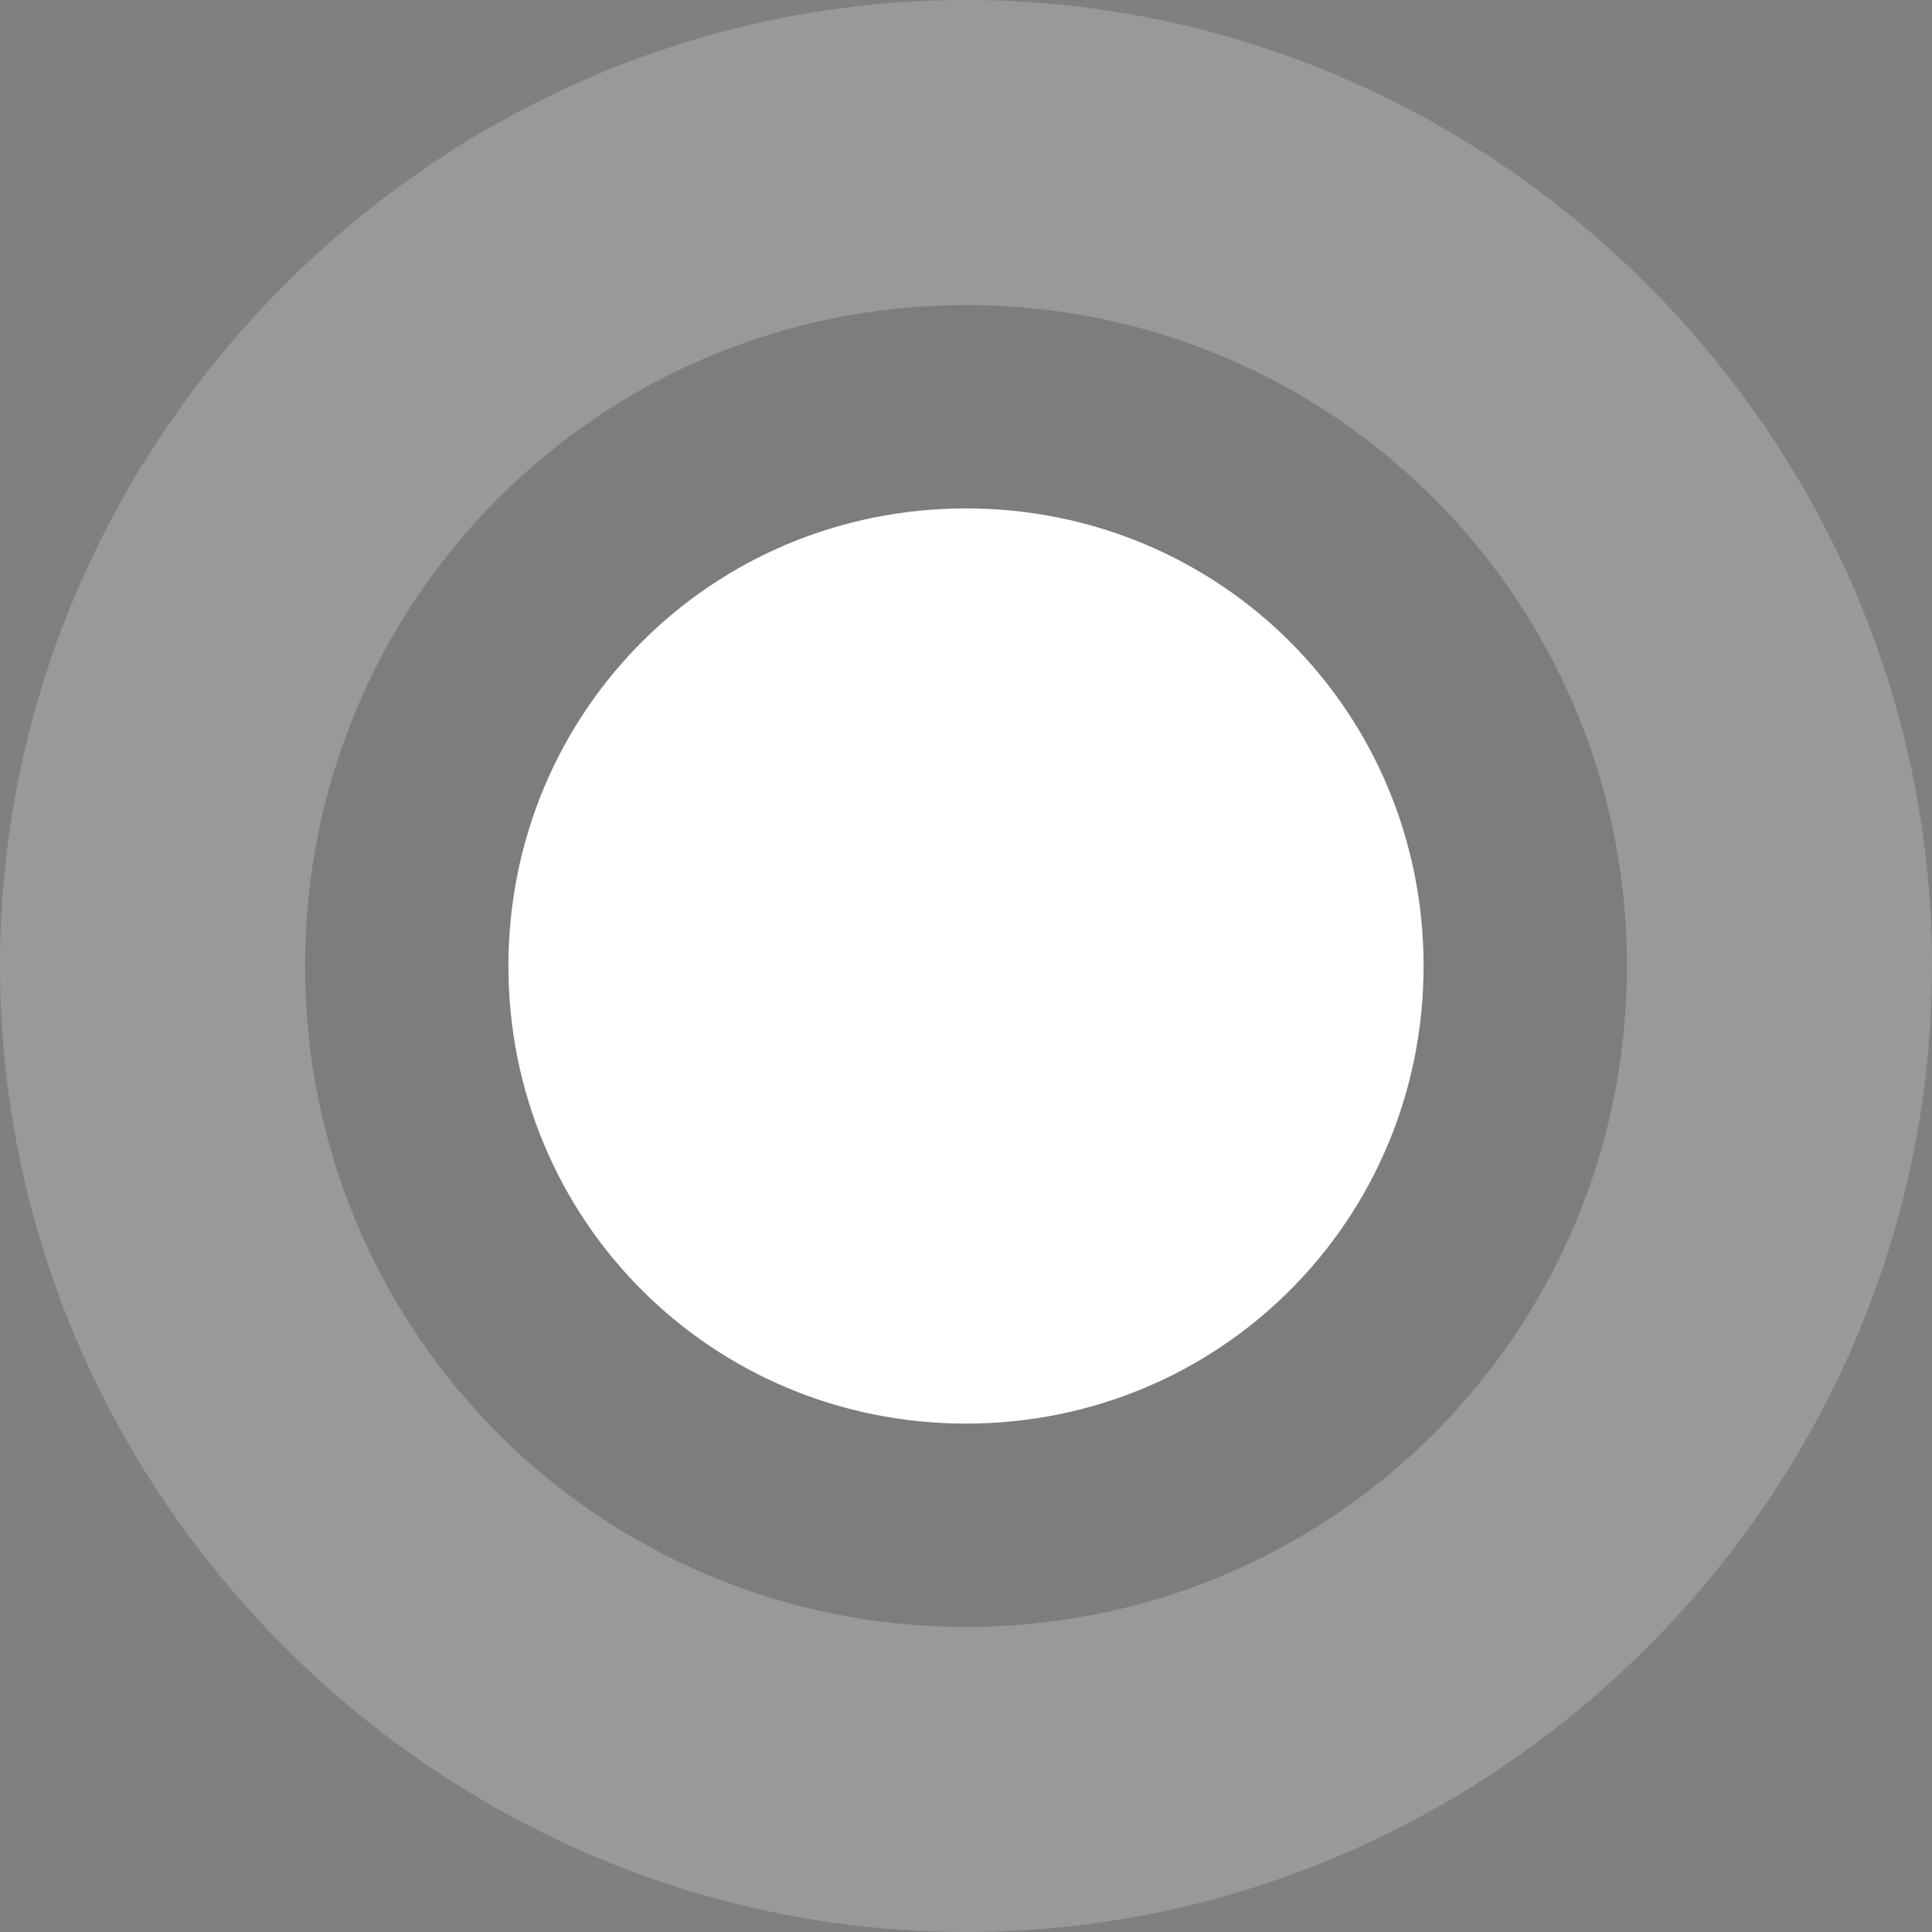
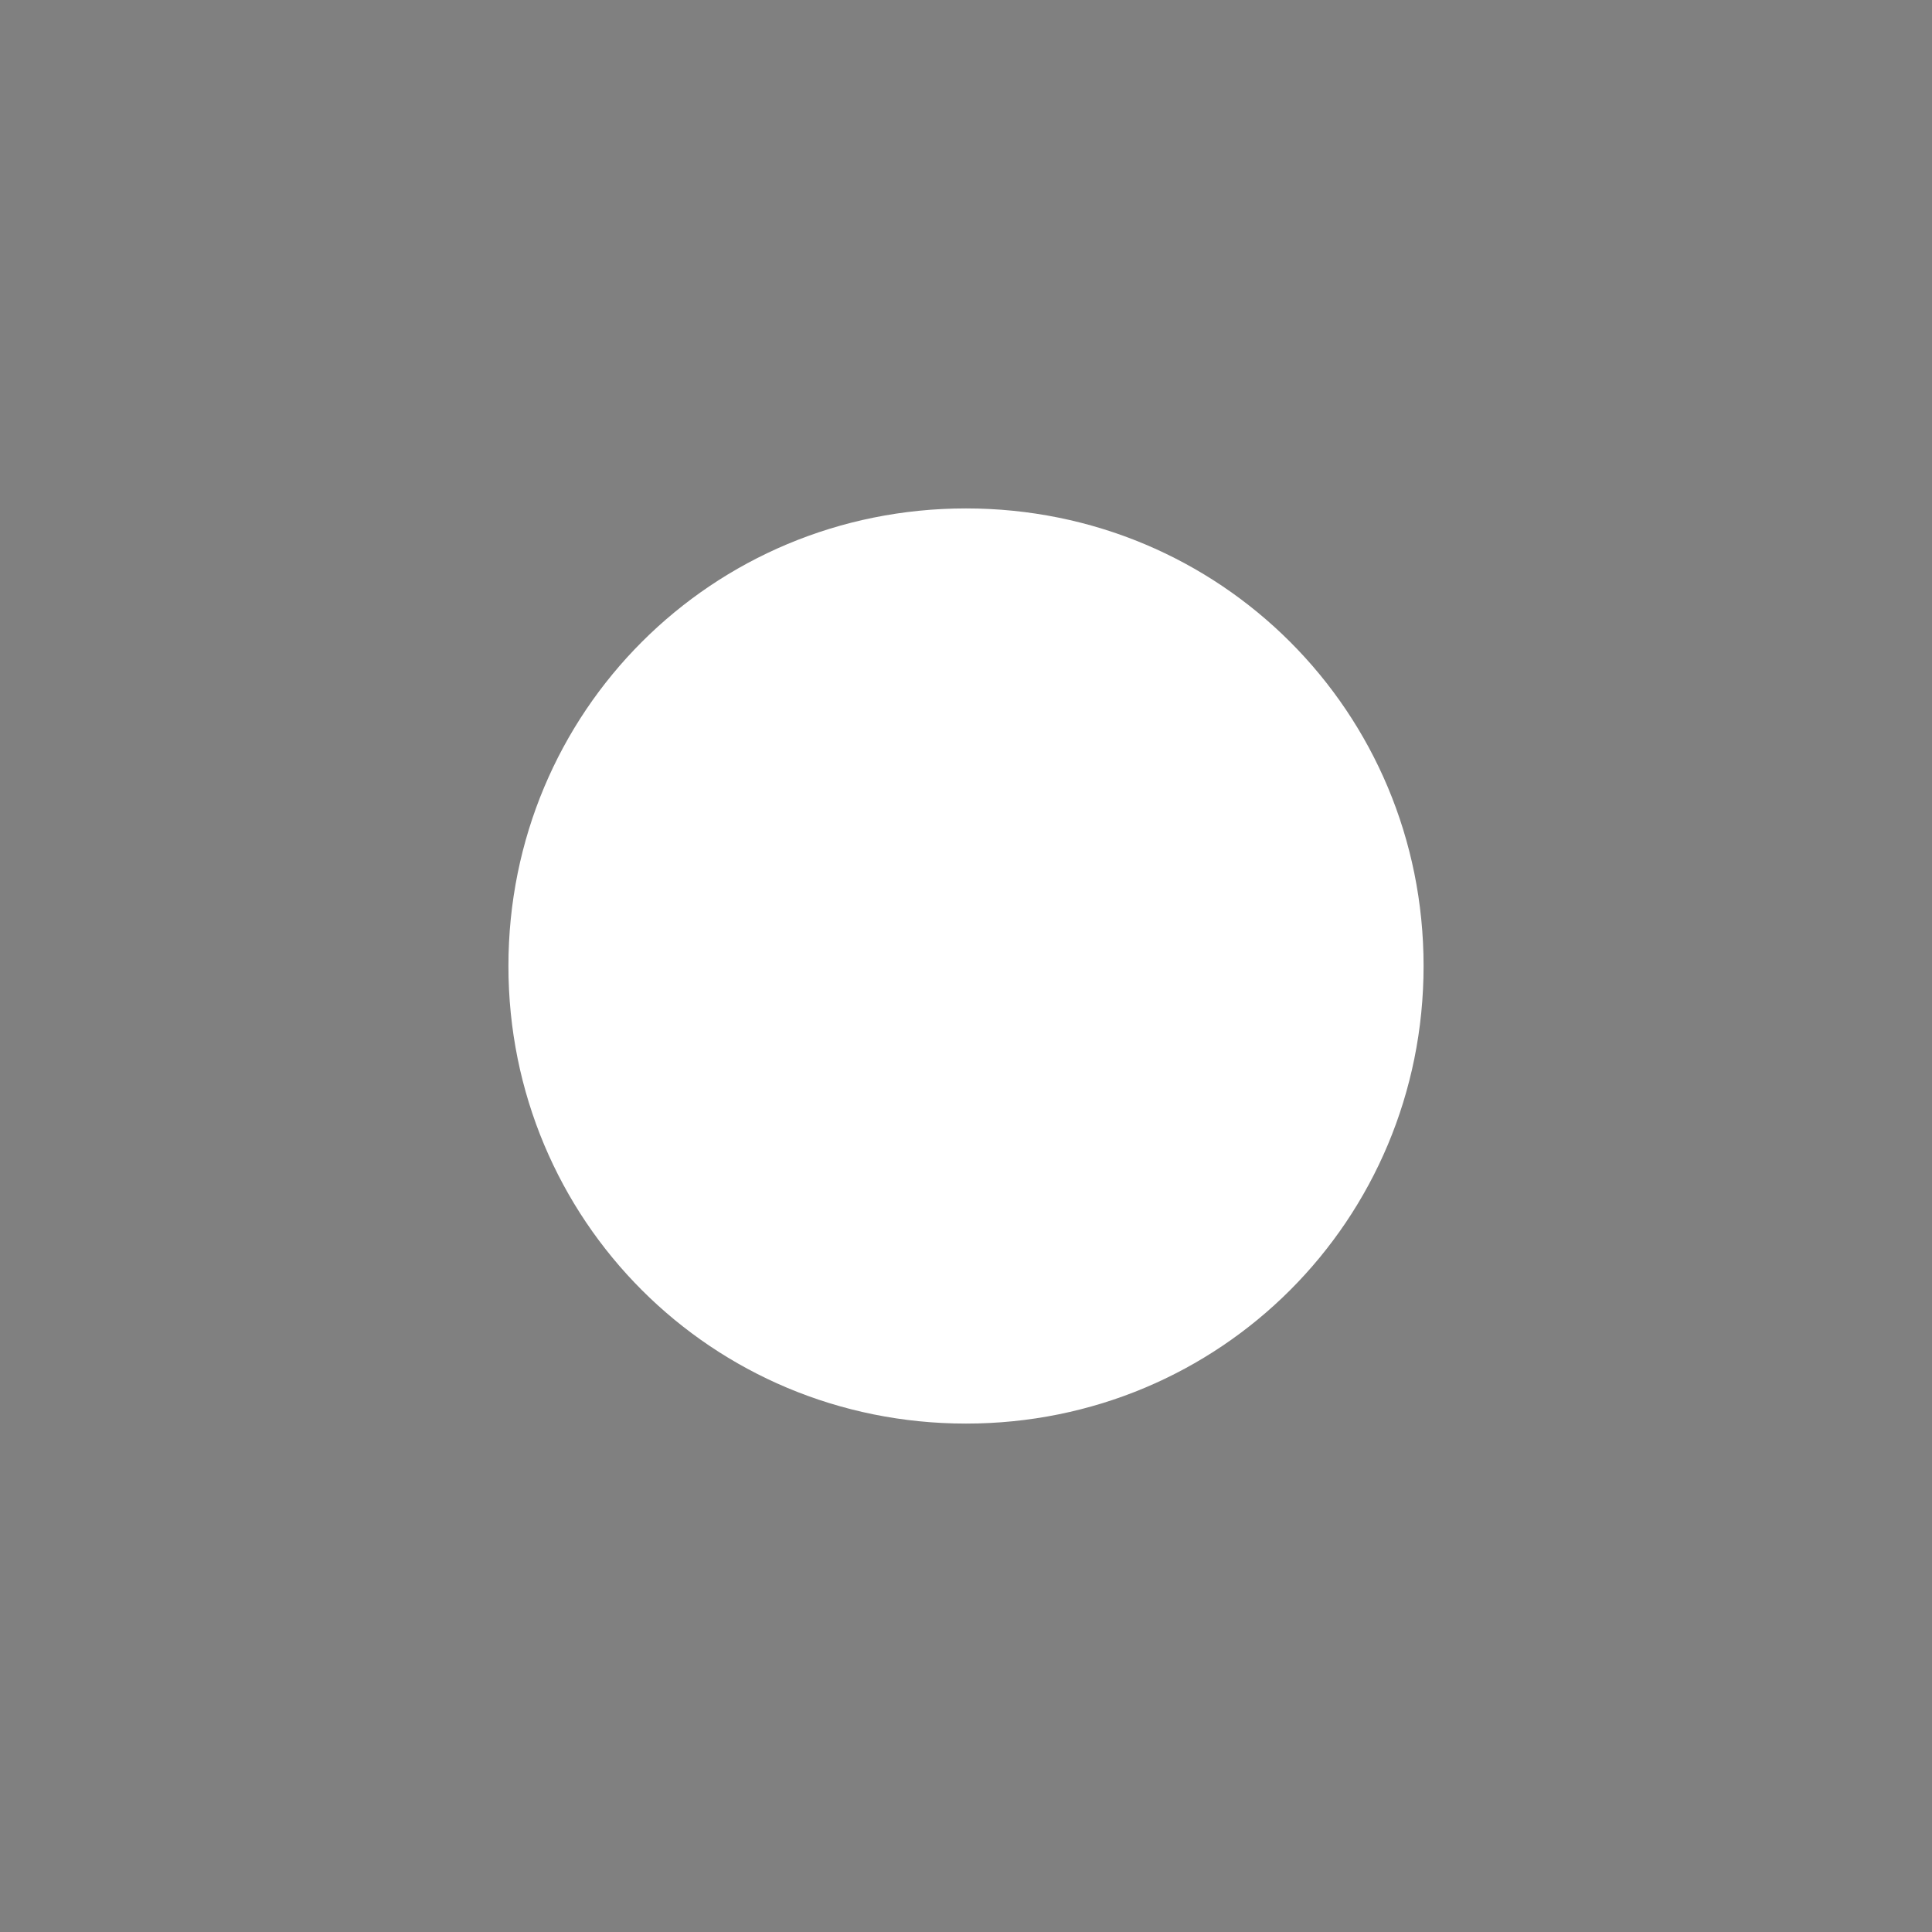
<svg xmlns="http://www.w3.org/2000/svg" version="1.1" id="Слой_1" x="0px" y="0px" viewBox="0 0 19 19" style="enable-background:new 0 0 19 19;" xml:space="preserve">
  <rect x="0" y="0" width="19" height="19" fill="#808080" stroke="none" />
  <style type="text/css">
	.st0{opacity:0.2;fill:#FFFFFF;enable-background:new    ;}
	.st1{opacity:0.18;enable-background:new    ;}
	.st2{fill:#FFFFFF;}
</style>
  <g id="Group_61" transform="translate(2540 -1512)">
-     <path id="Эллипс_39" class="st0" d="M-2530.5,1512c5.2,0,9.5,4.3,9.5,9.5s-4.3,9.5-9.5,9.5s-9.5-4.3-9.5-9.5   S-2535.7,1512-2530.5,1512z" />
-     <path id="Эллипс_40" class="st1" d="M-2530.5,1515c3.6,0,6.5,2.9,6.5,6.5s-2.9,6.5-6.5,6.5s-6.5-2.9-6.5-6.5   S-2534.1,1515-2530.5,1515z" />
    <path id="Эллипс_37" class="st2" d="M-2530.5,1517c2.5,0,4.5,2,4.5,4.5s-2,4.5-4.5,4.5s-4.5-2-4.5-4.5   S-2533,1517-2530.5,1517z" />
  </g>
</svg>